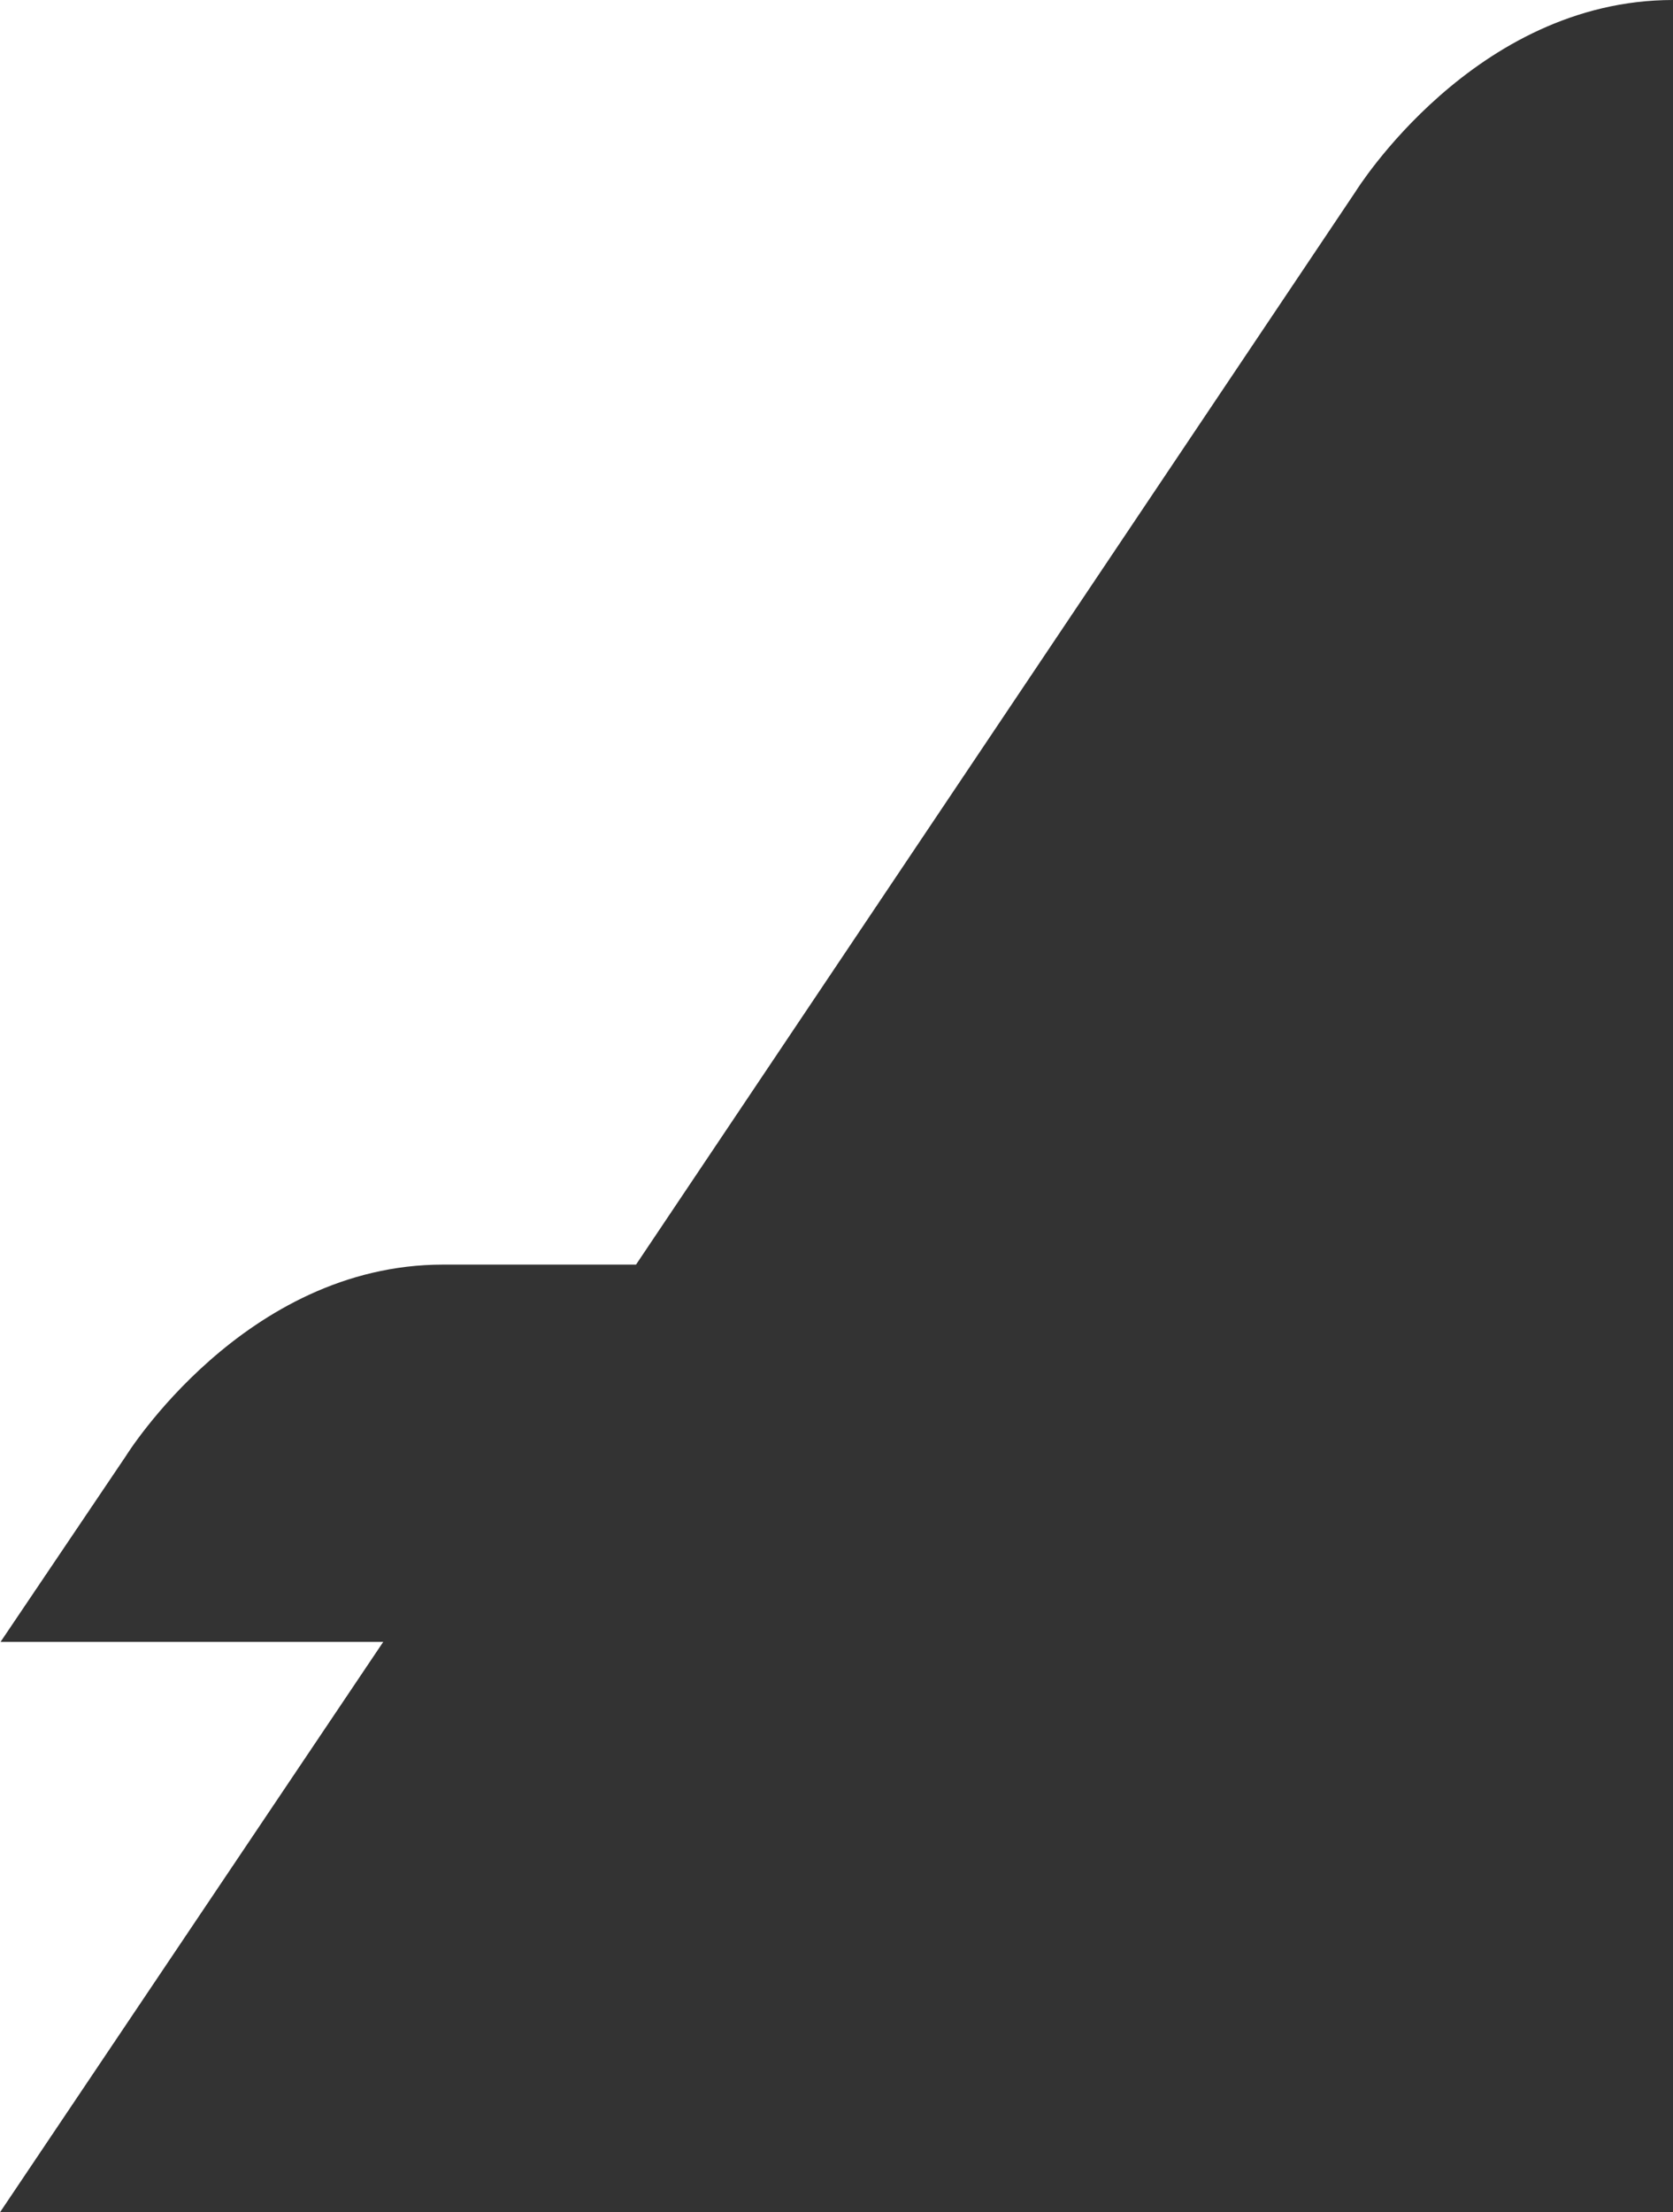
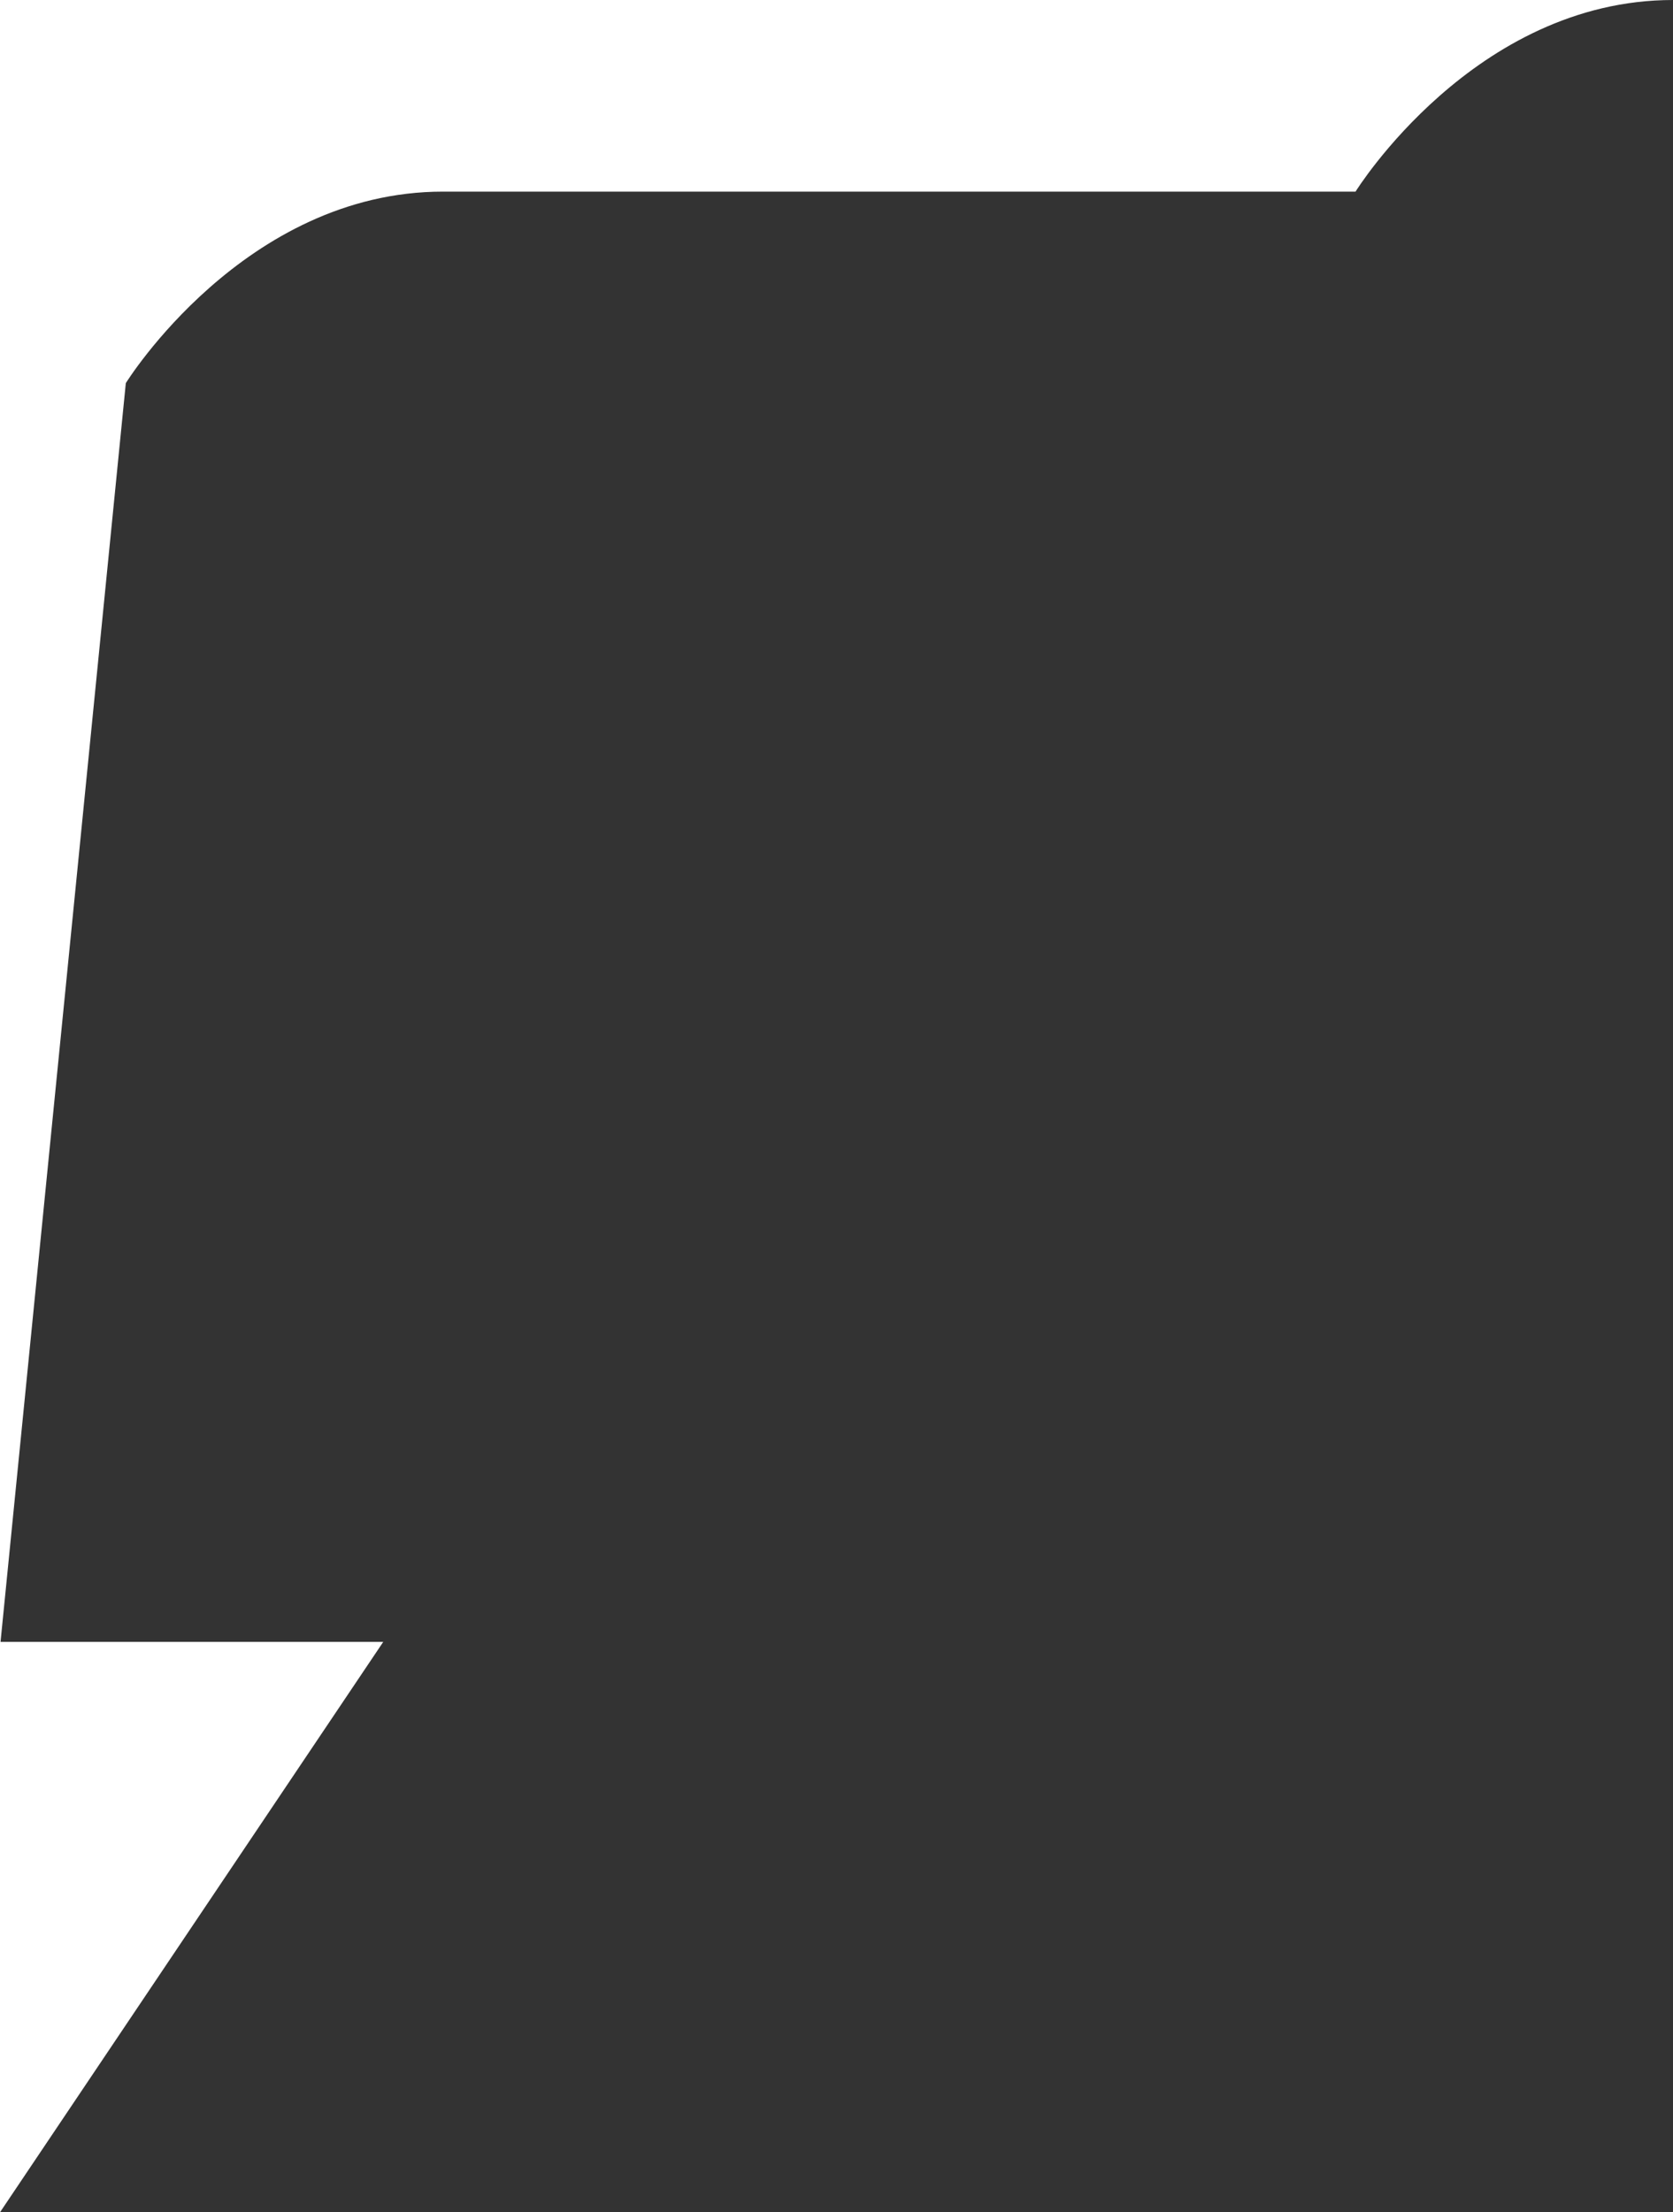
<svg xmlns="http://www.w3.org/2000/svg" id="Layer_1" data-name="Layer 1" viewBox="0 0 344.13 455" preserveAspectRatio="xMinYMax slice" width="344.13" height="455">
  <rect x="0" y="0" width="344.13" height="455" fill="#333333" stroke="none" />
  <defs>
    <style>.cls-1{fill:#fff;}</style>
  </defs>
  <title>triangular-asset--white</title>
-   <path class="cls-1" d="M0,455V0H344.13c-40.91,0-65.3,39.41-65.3,39.41l-148,220.68H91.13c-40.89,0-65.25,39.39-65.25,39.39L.11,337.69H78.83L0,455" />
+   <path class="cls-1" d="M0,455V0H344.13c-40.91,0-65.3,39.41-65.3,39.41H91.13c-40.89,0-65.25,39.39-65.25,39.39L.11,337.69H78.83L0,455" />
</svg>